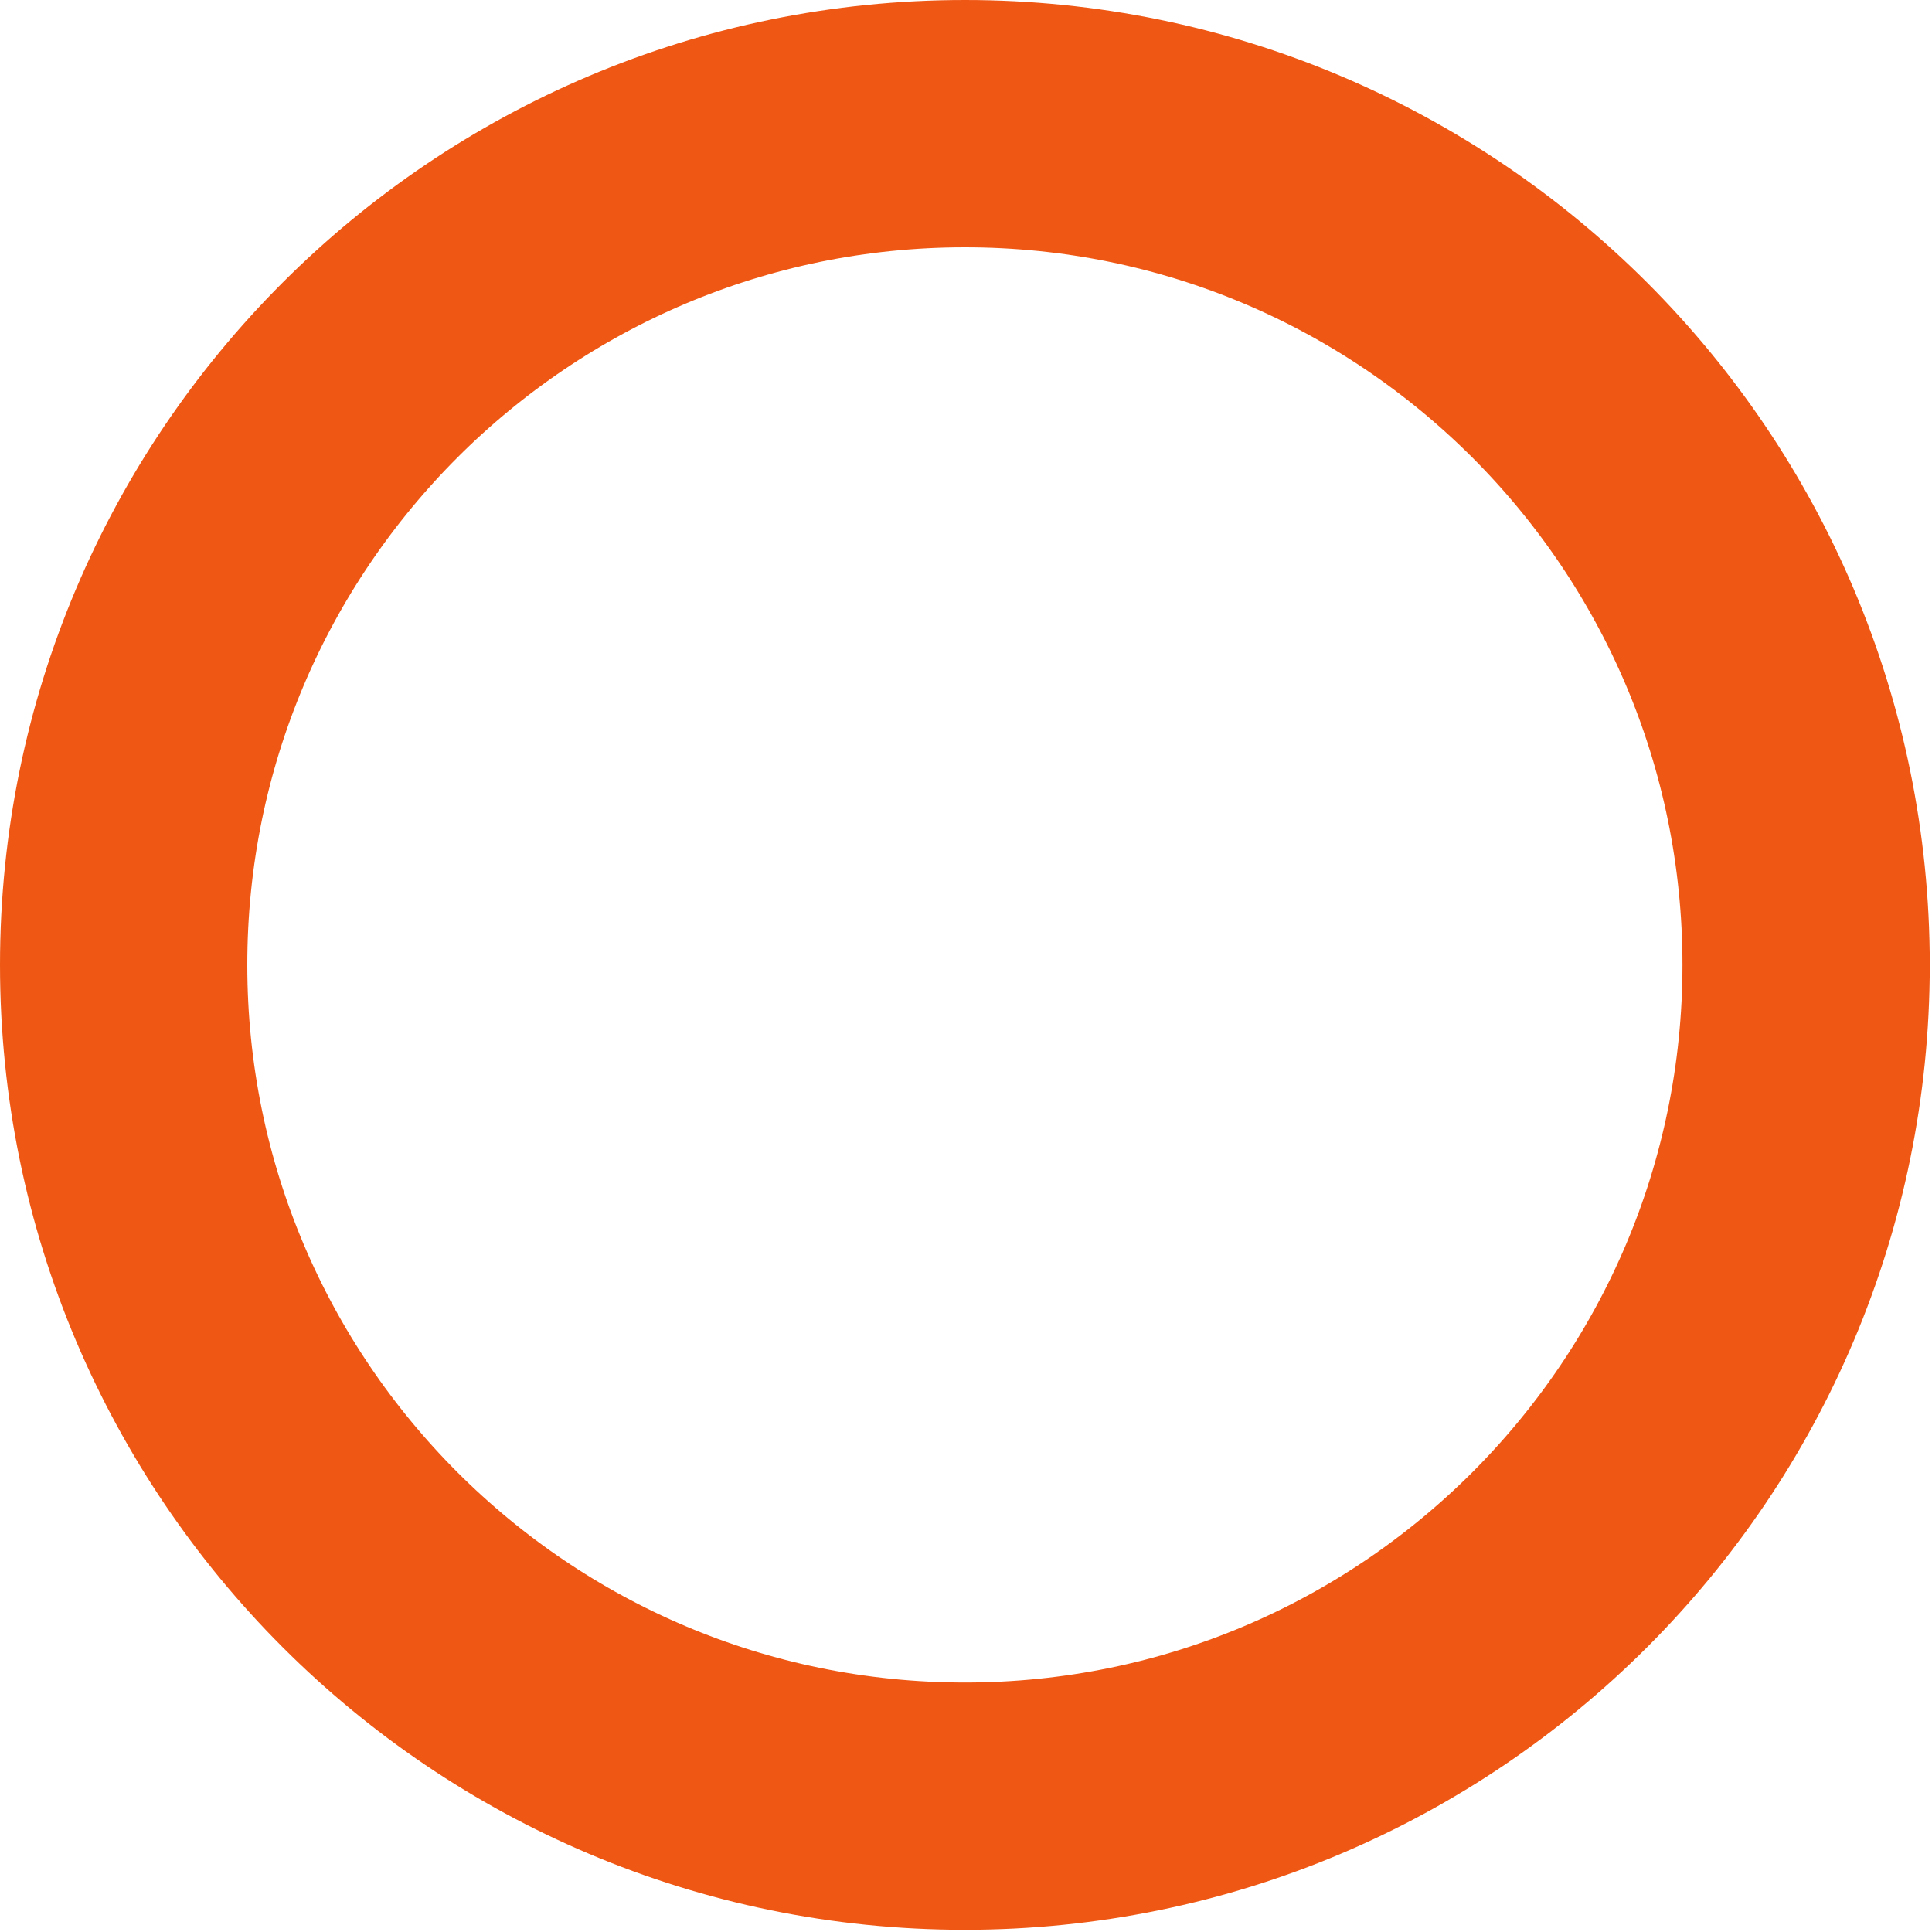
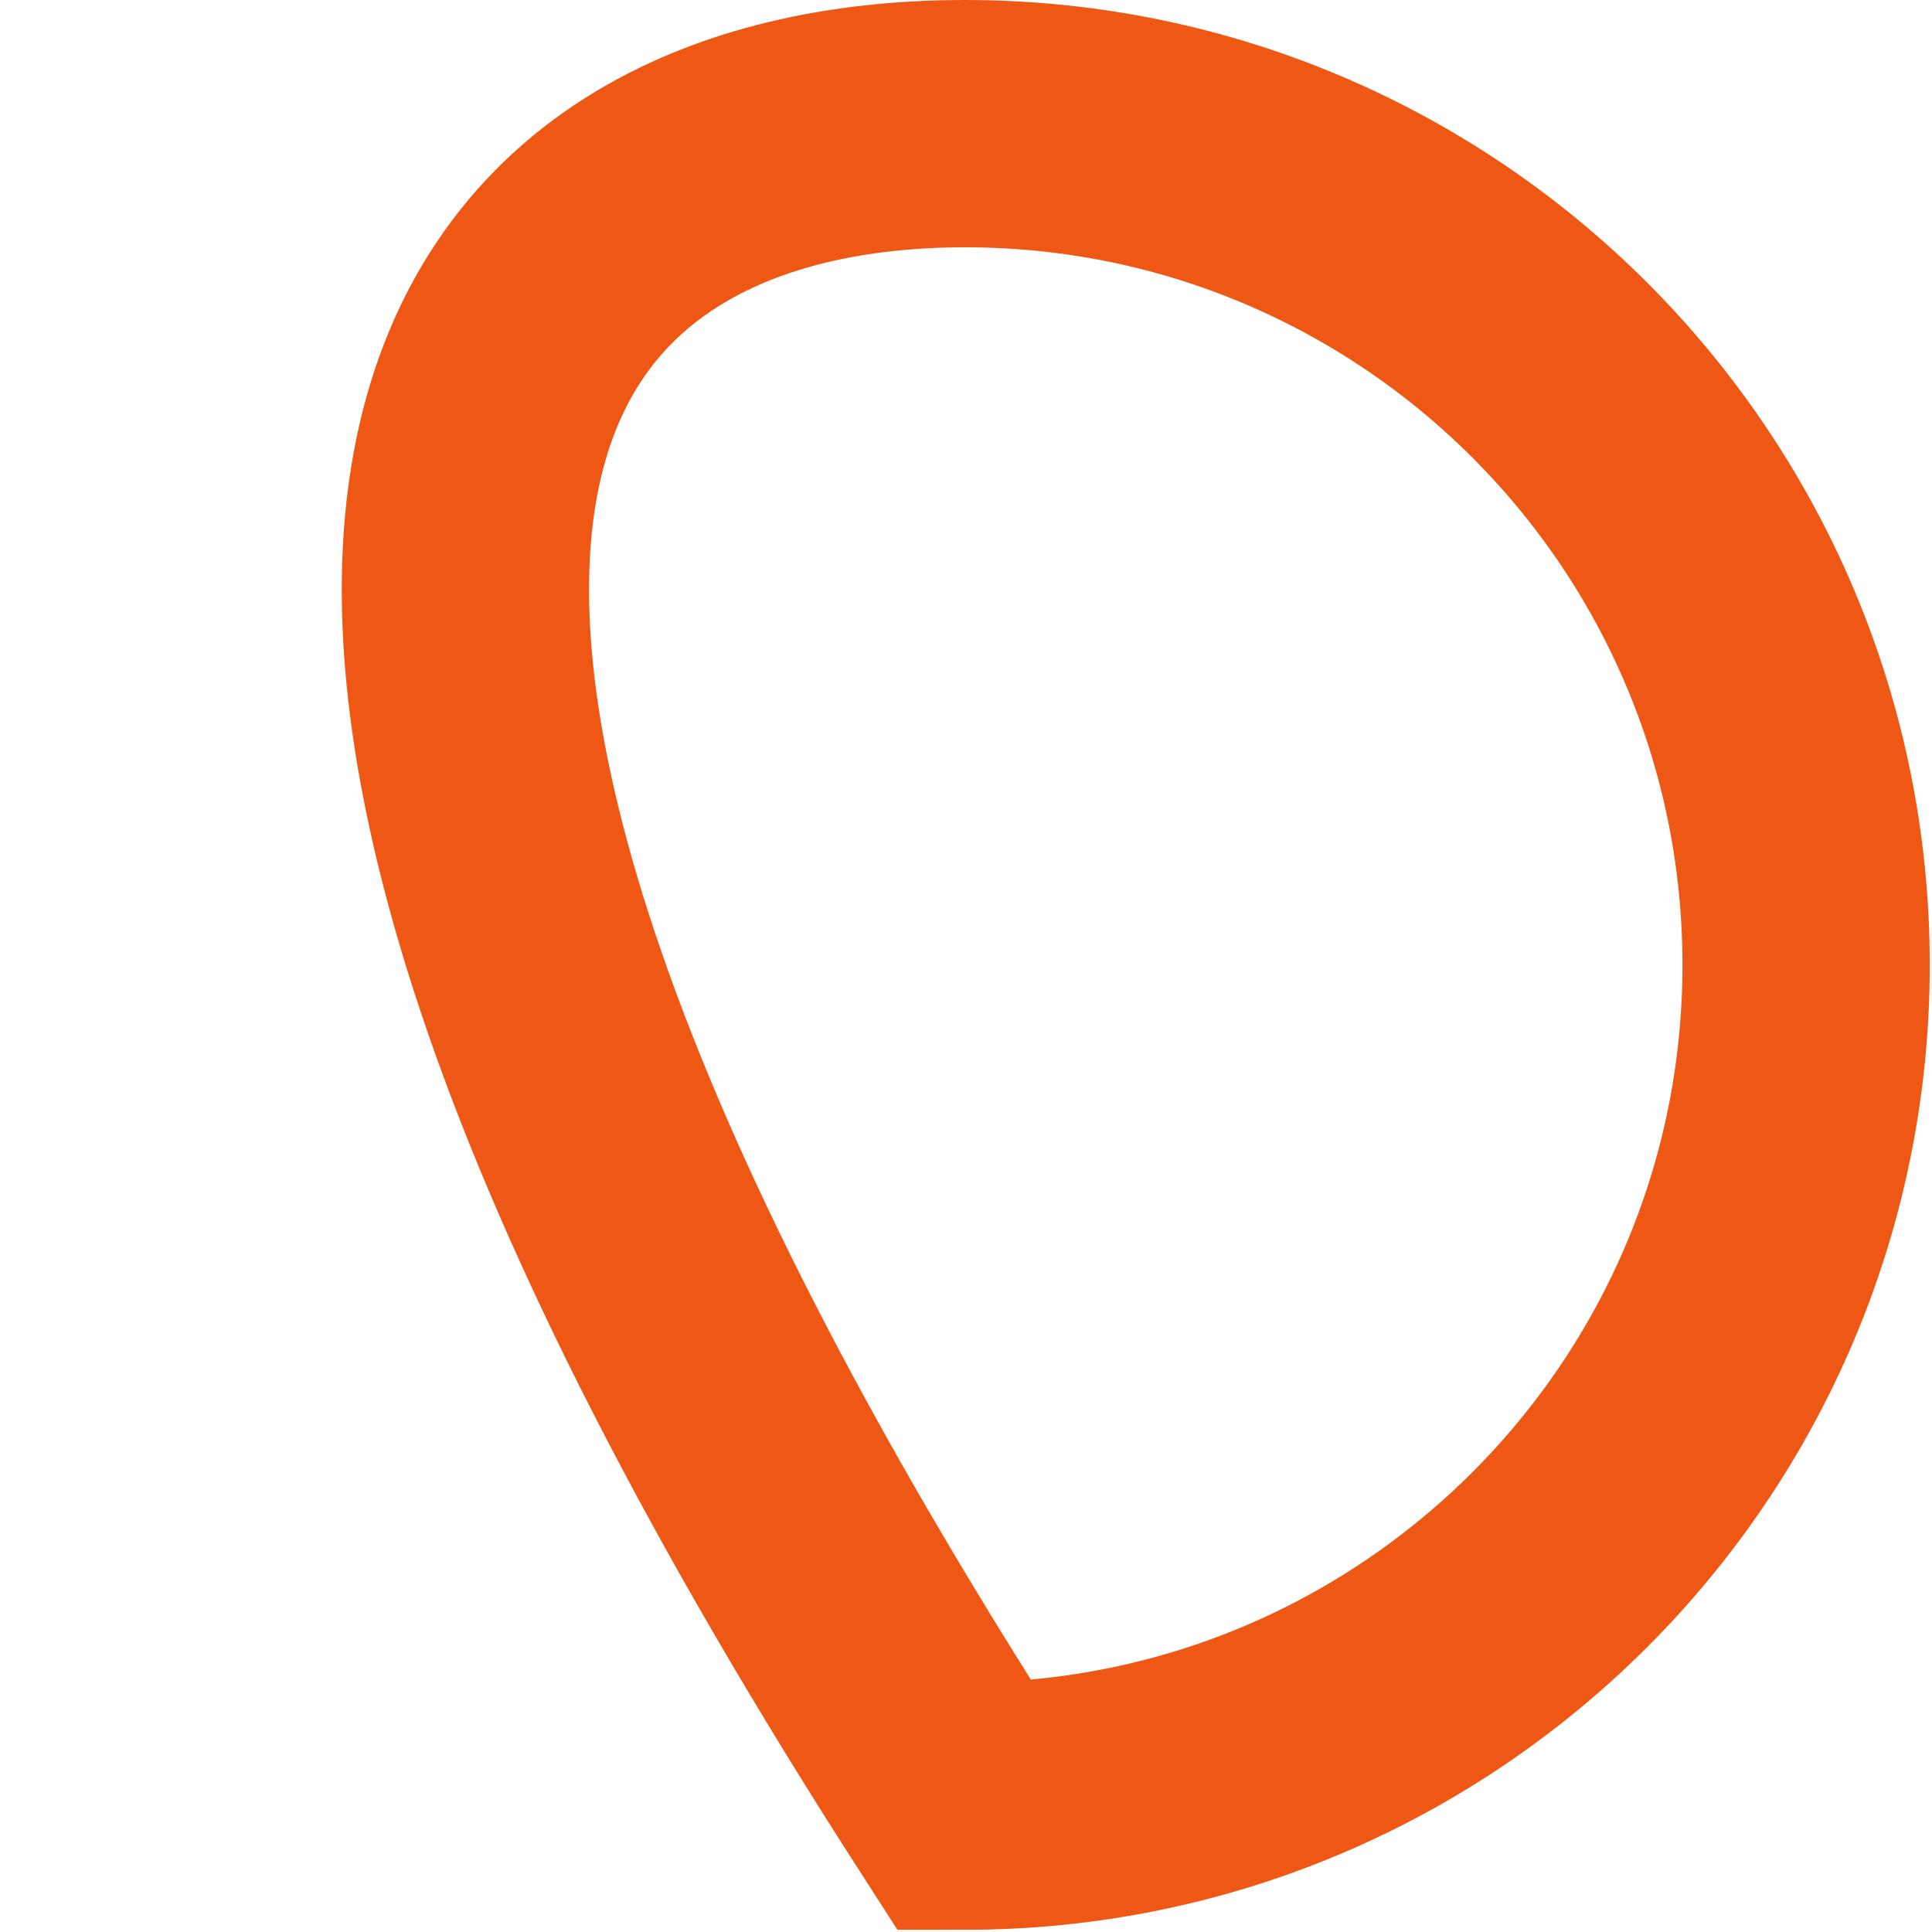
<svg xmlns="http://www.w3.org/2000/svg" width="125" height="125" viewBox="0 0 125 125" fill="none">
-   <path d="M116.855 62.429C116.855 92.489 92.487 116.858 62.427 116.858C32.368 116.858 8 92.489 8 62.429C8 32.368 32.368 8 62.427 8C92.487 8 116.855 32.368 116.855 62.429Z" stroke="#EF5814" stroke-width="16" />
+   <path d="M116.855 62.429C116.855 92.489 92.487 116.858 62.427 116.858C8 32.368 32.368 8 62.427 8C92.487 8 116.855 32.368 116.855 62.429Z" stroke="#EF5814" stroke-width="16" />
</svg>